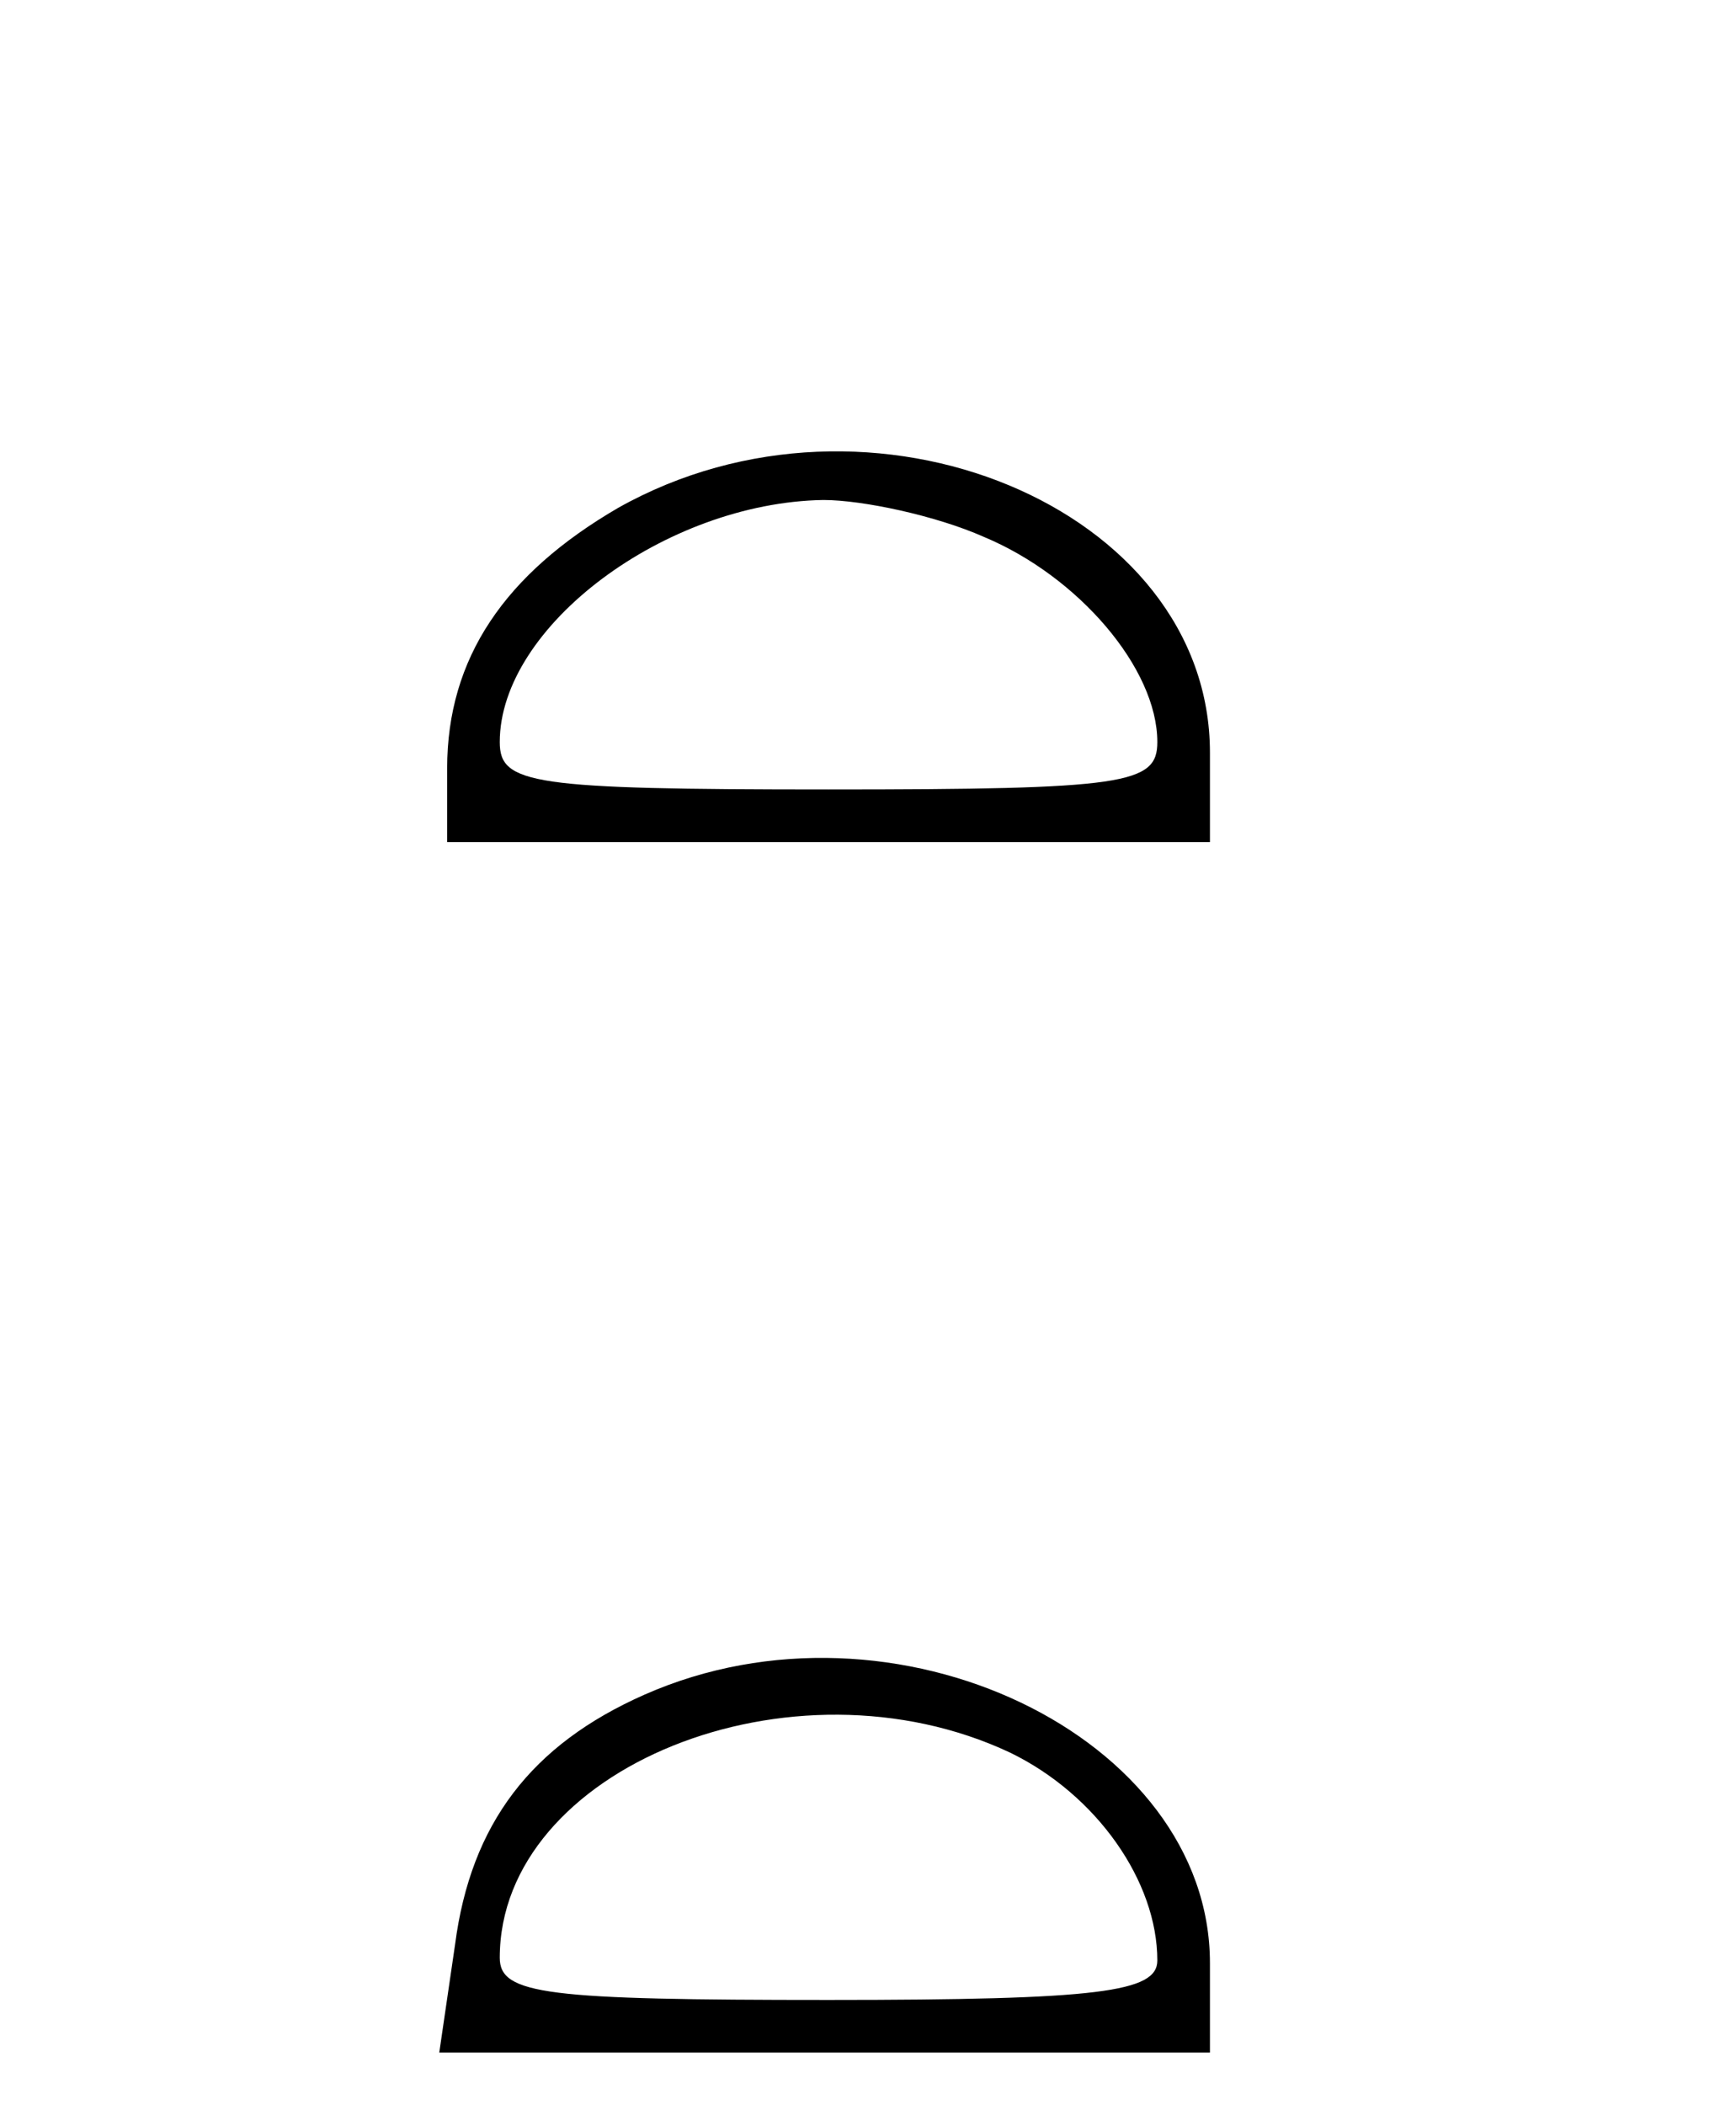
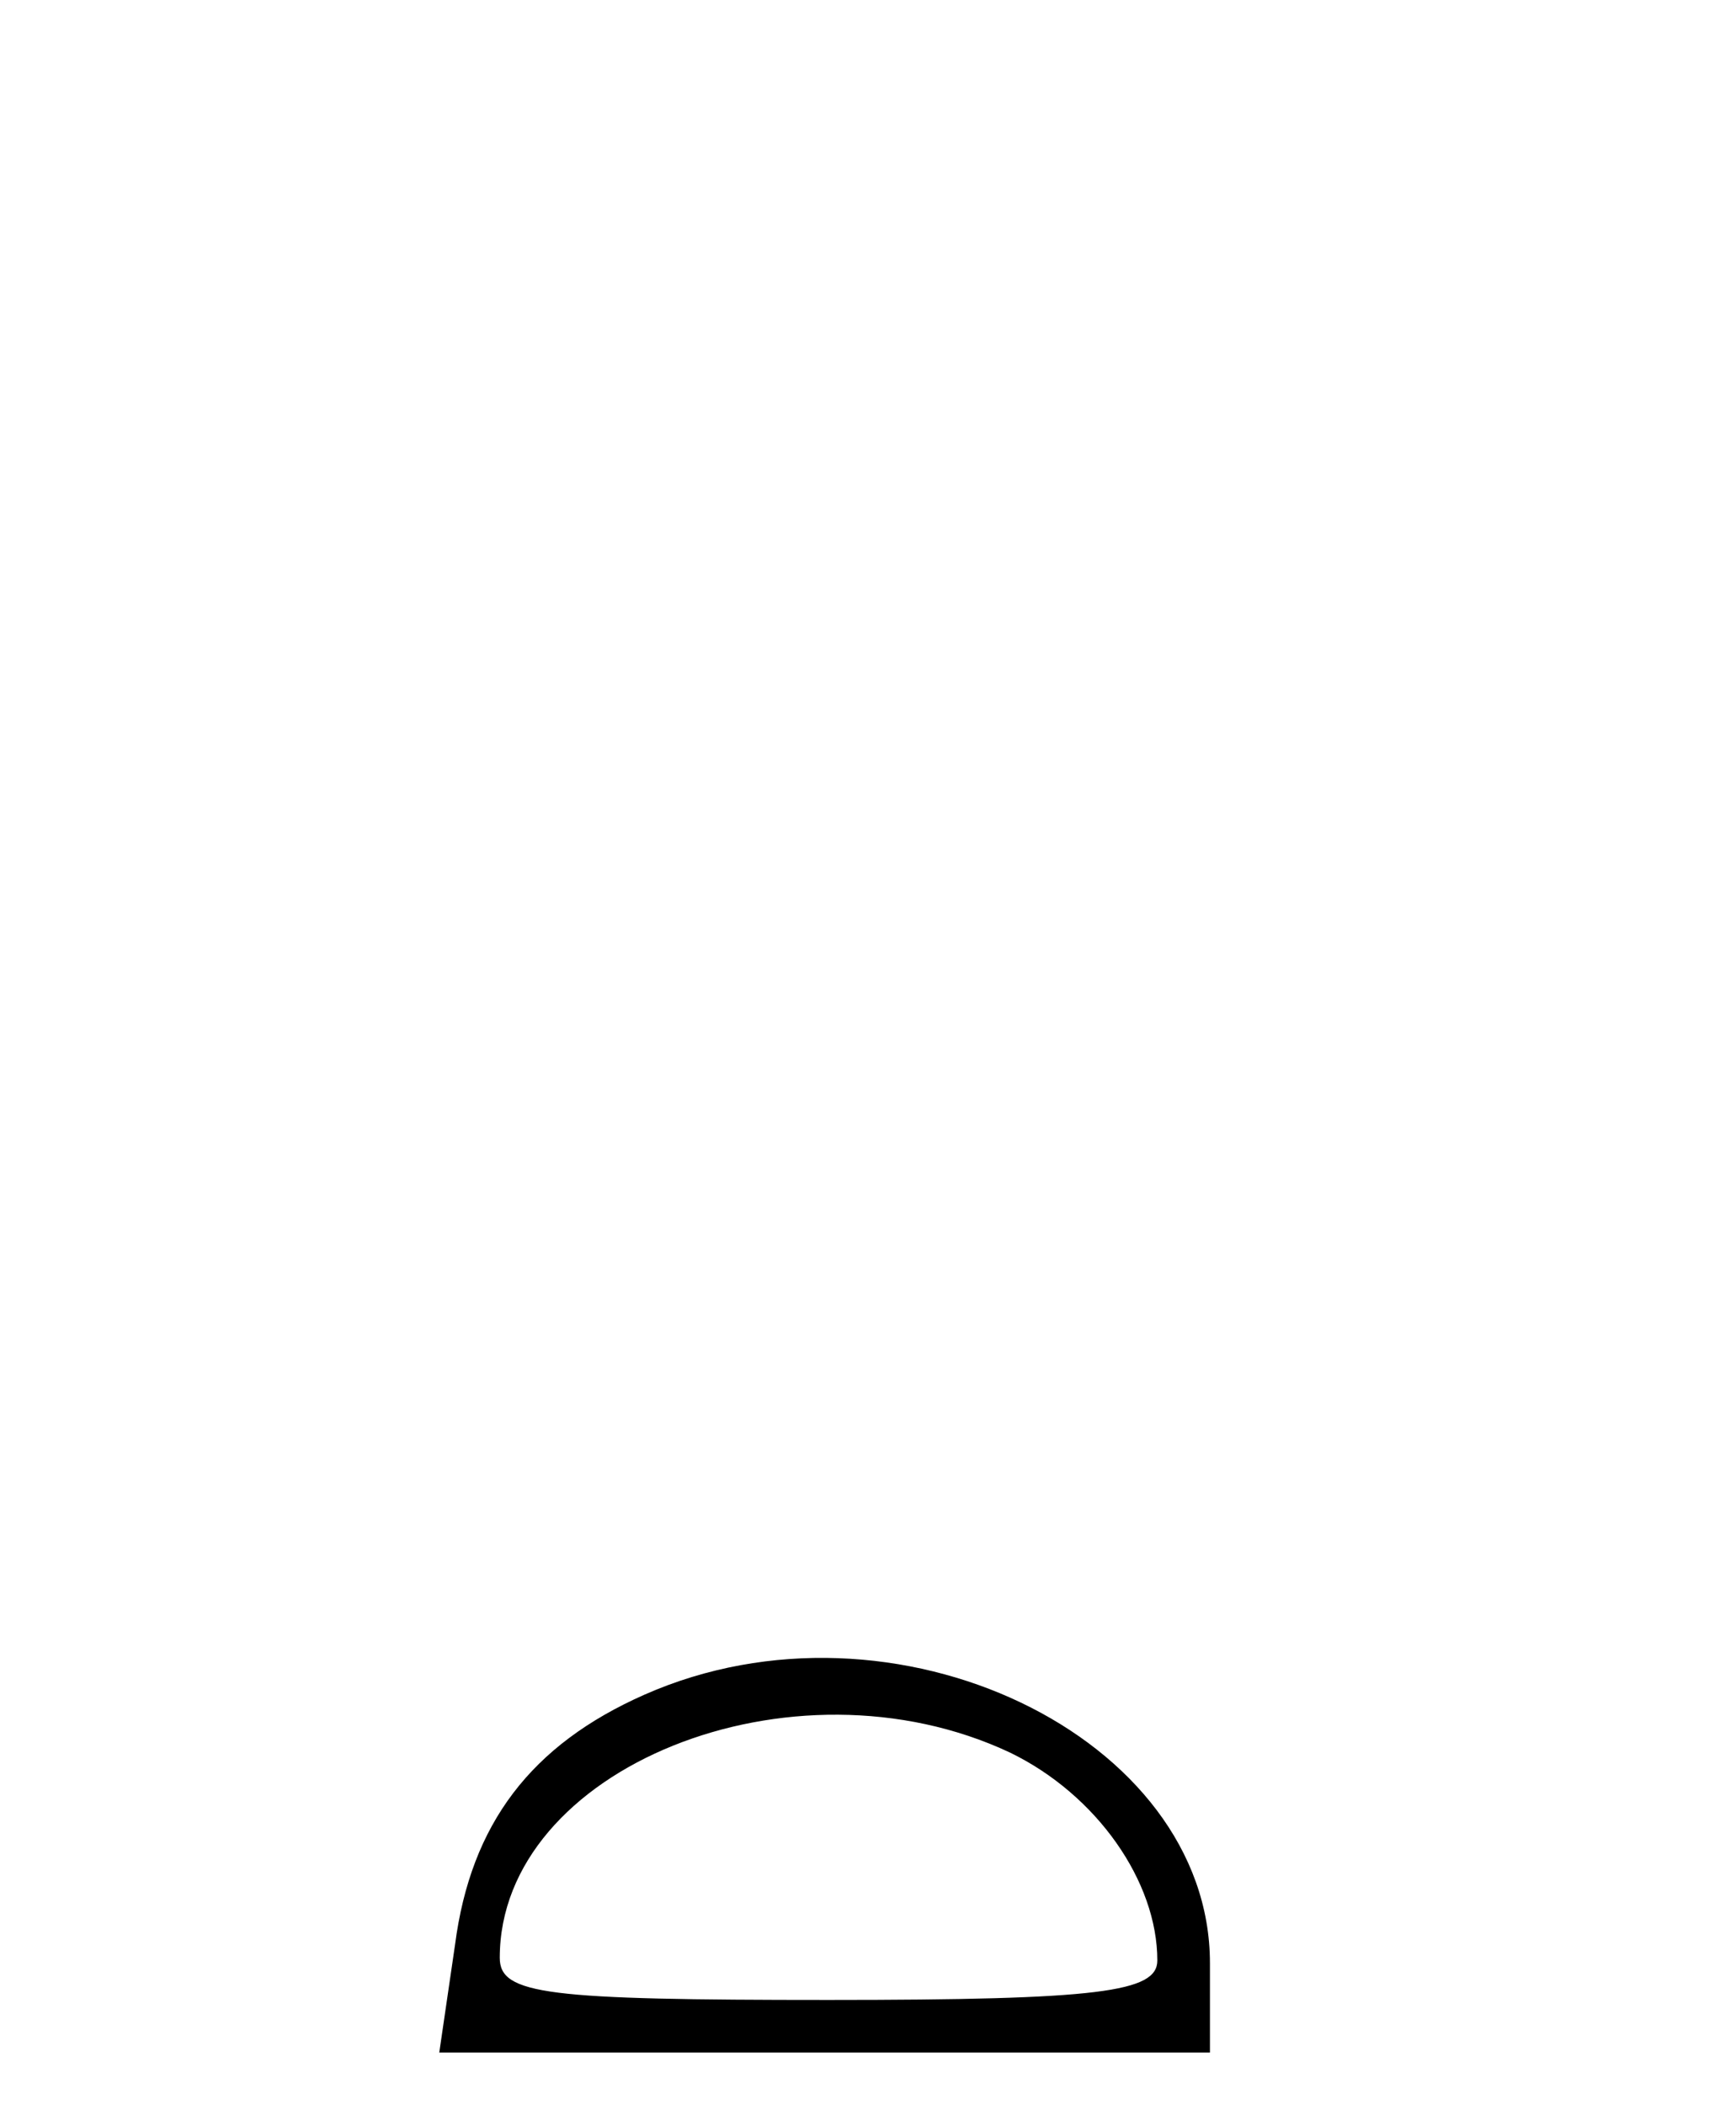
<svg xmlns="http://www.w3.org/2000/svg" version="1.0" width="66pt" height="80pt" viewBox="0 0 66 80" preserveAspectRatio="xMidYMid meet">
  <g transform="translate(0,80) scale(0.1,-0.1)" fill="#000000" stroke="none">
-     <path d="M235 607 c-43 -25 -65 -57 -65 -99 l0 -28 145 0 145 0 0 34 c0 93 -129 147 -225 93z m139 -11 c36 -15 66 -50 66 -78 0 -16 -12 -18 -125 -18 -113 0 -125 2 -125 18 0 44 63 91 123 92 15 0 43 -6 61 -14z" />
    <path d="M245 156 c-43 -19 -66 -49 -72 -95 l-6 -41 147 0 146 0 0 34 c0 86 -120 144 -215 102z m139 -22 c33 -16 56 -49 56 -79 0 -12 -22 -15 -125 -15 -107 0 -125 2 -125 16 0 72 111 117 194 78z" />
  </g>
</svg>